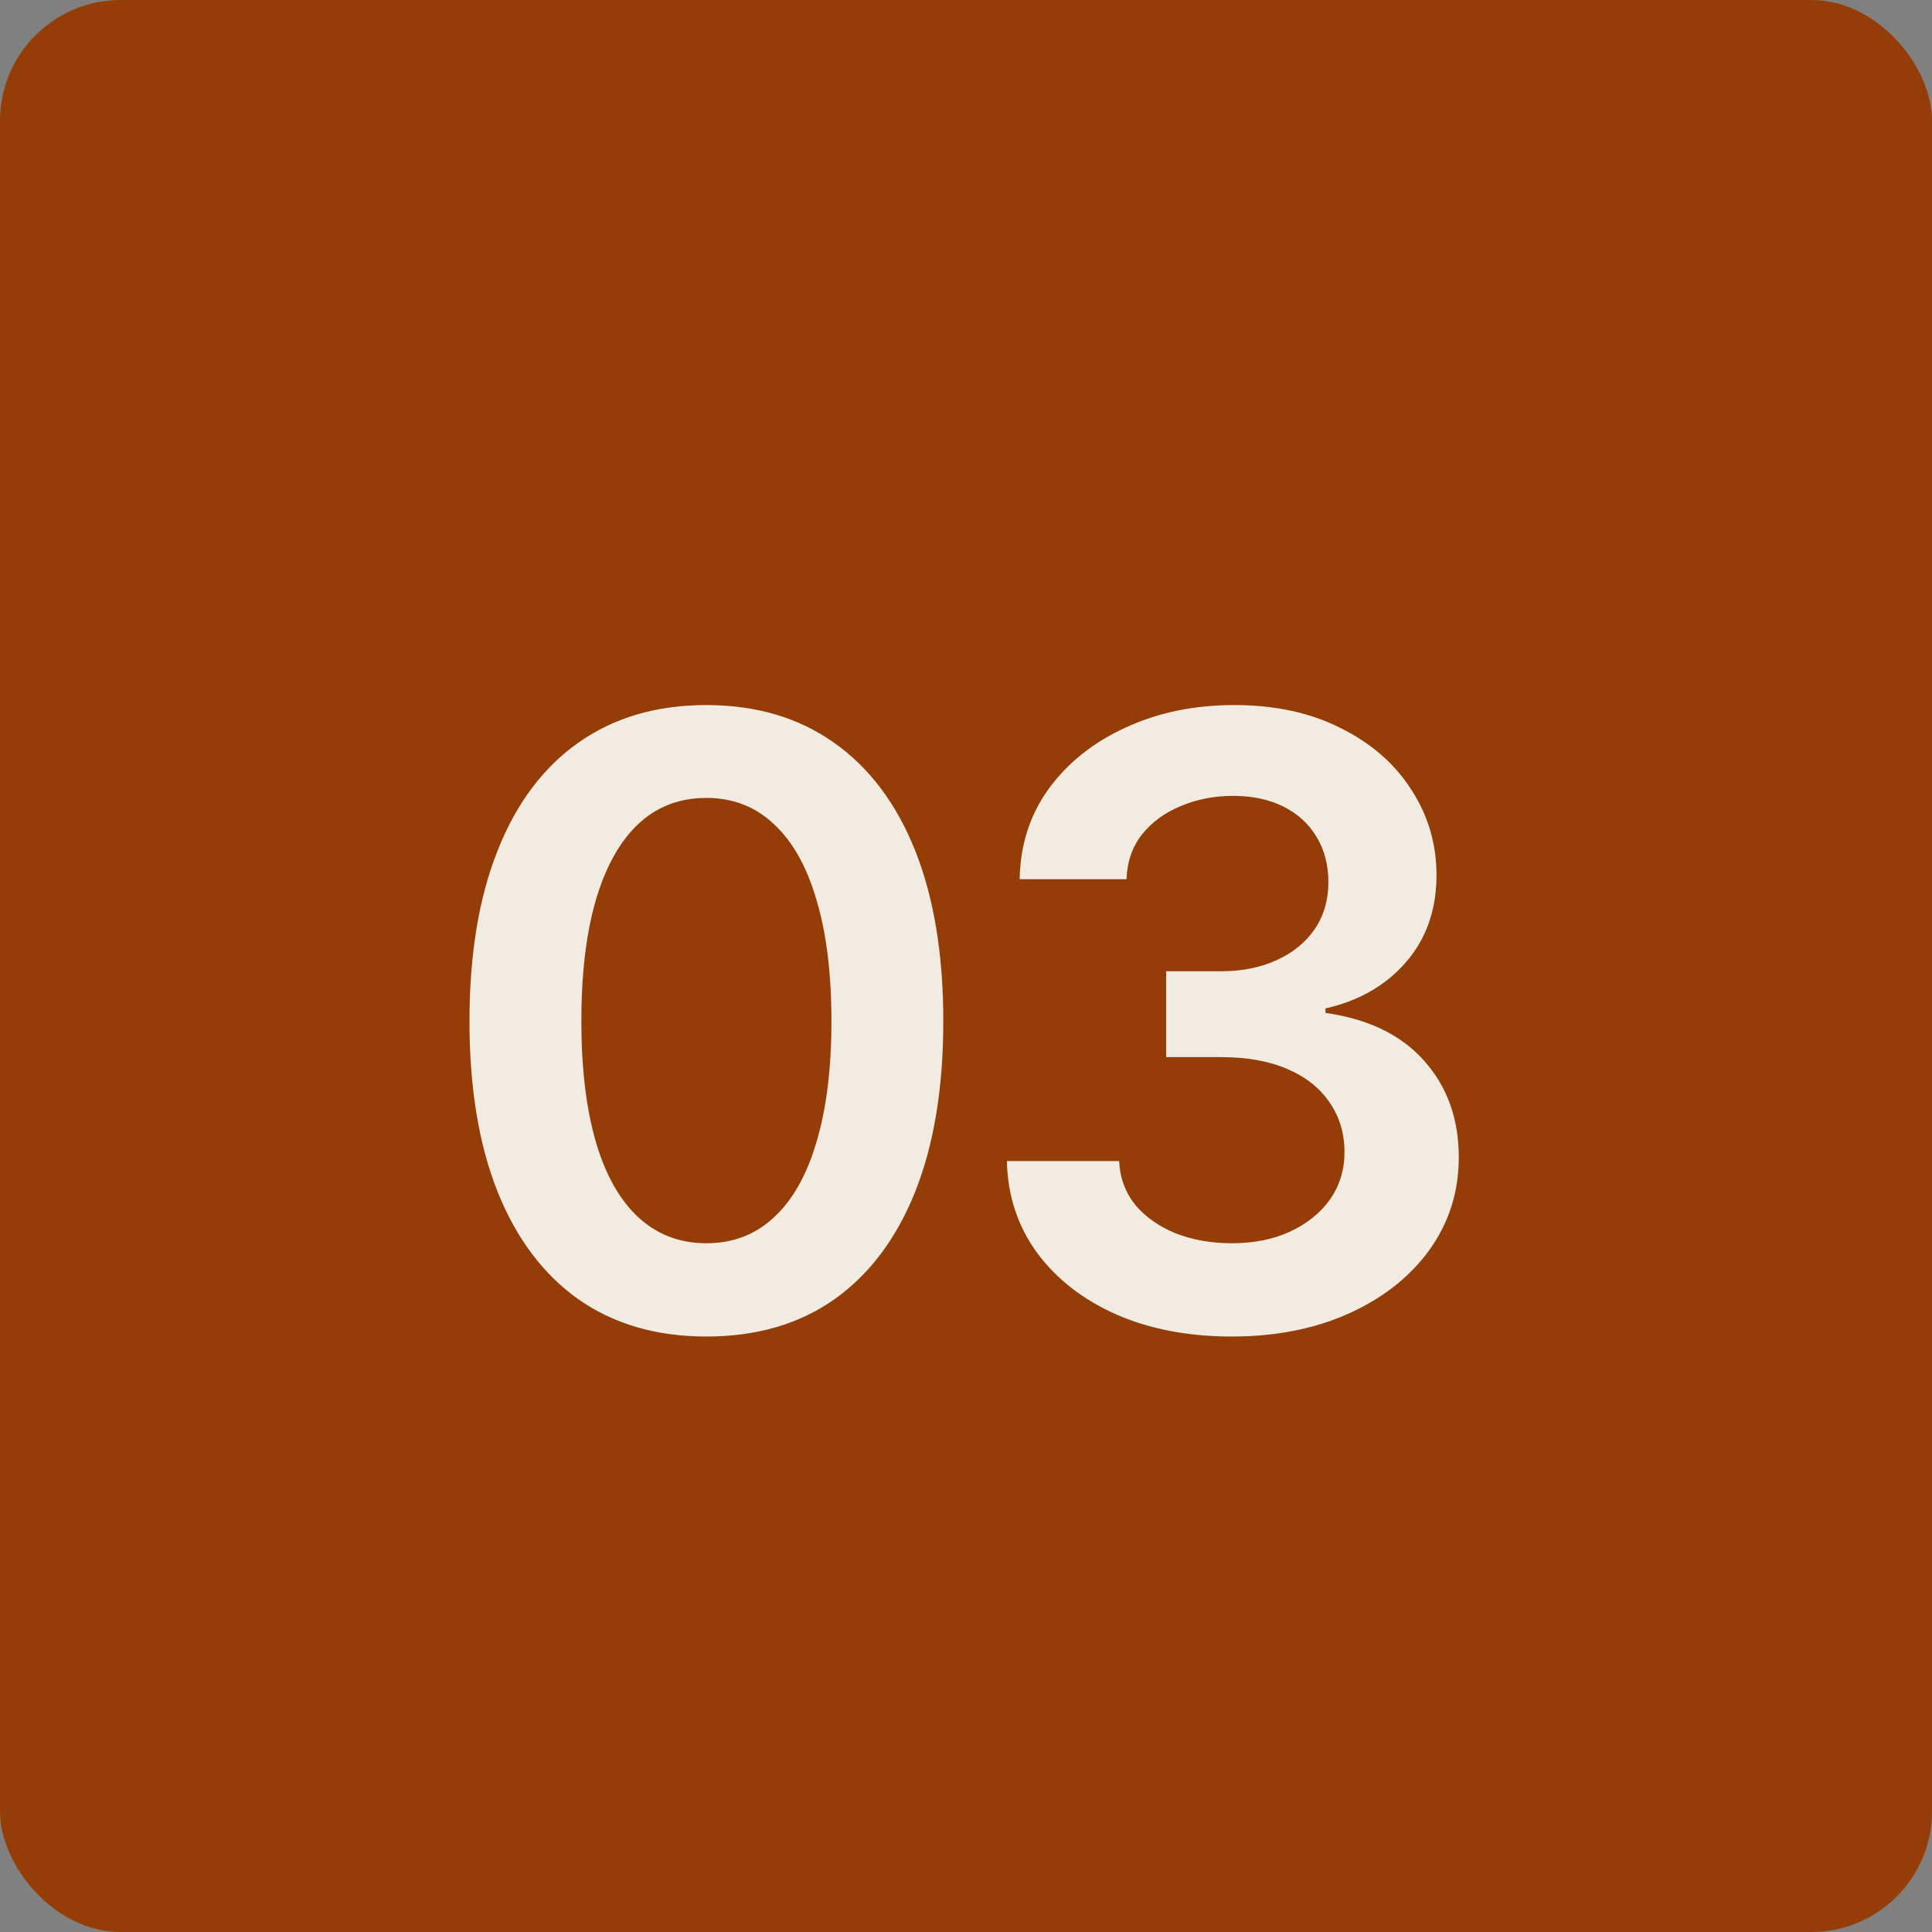
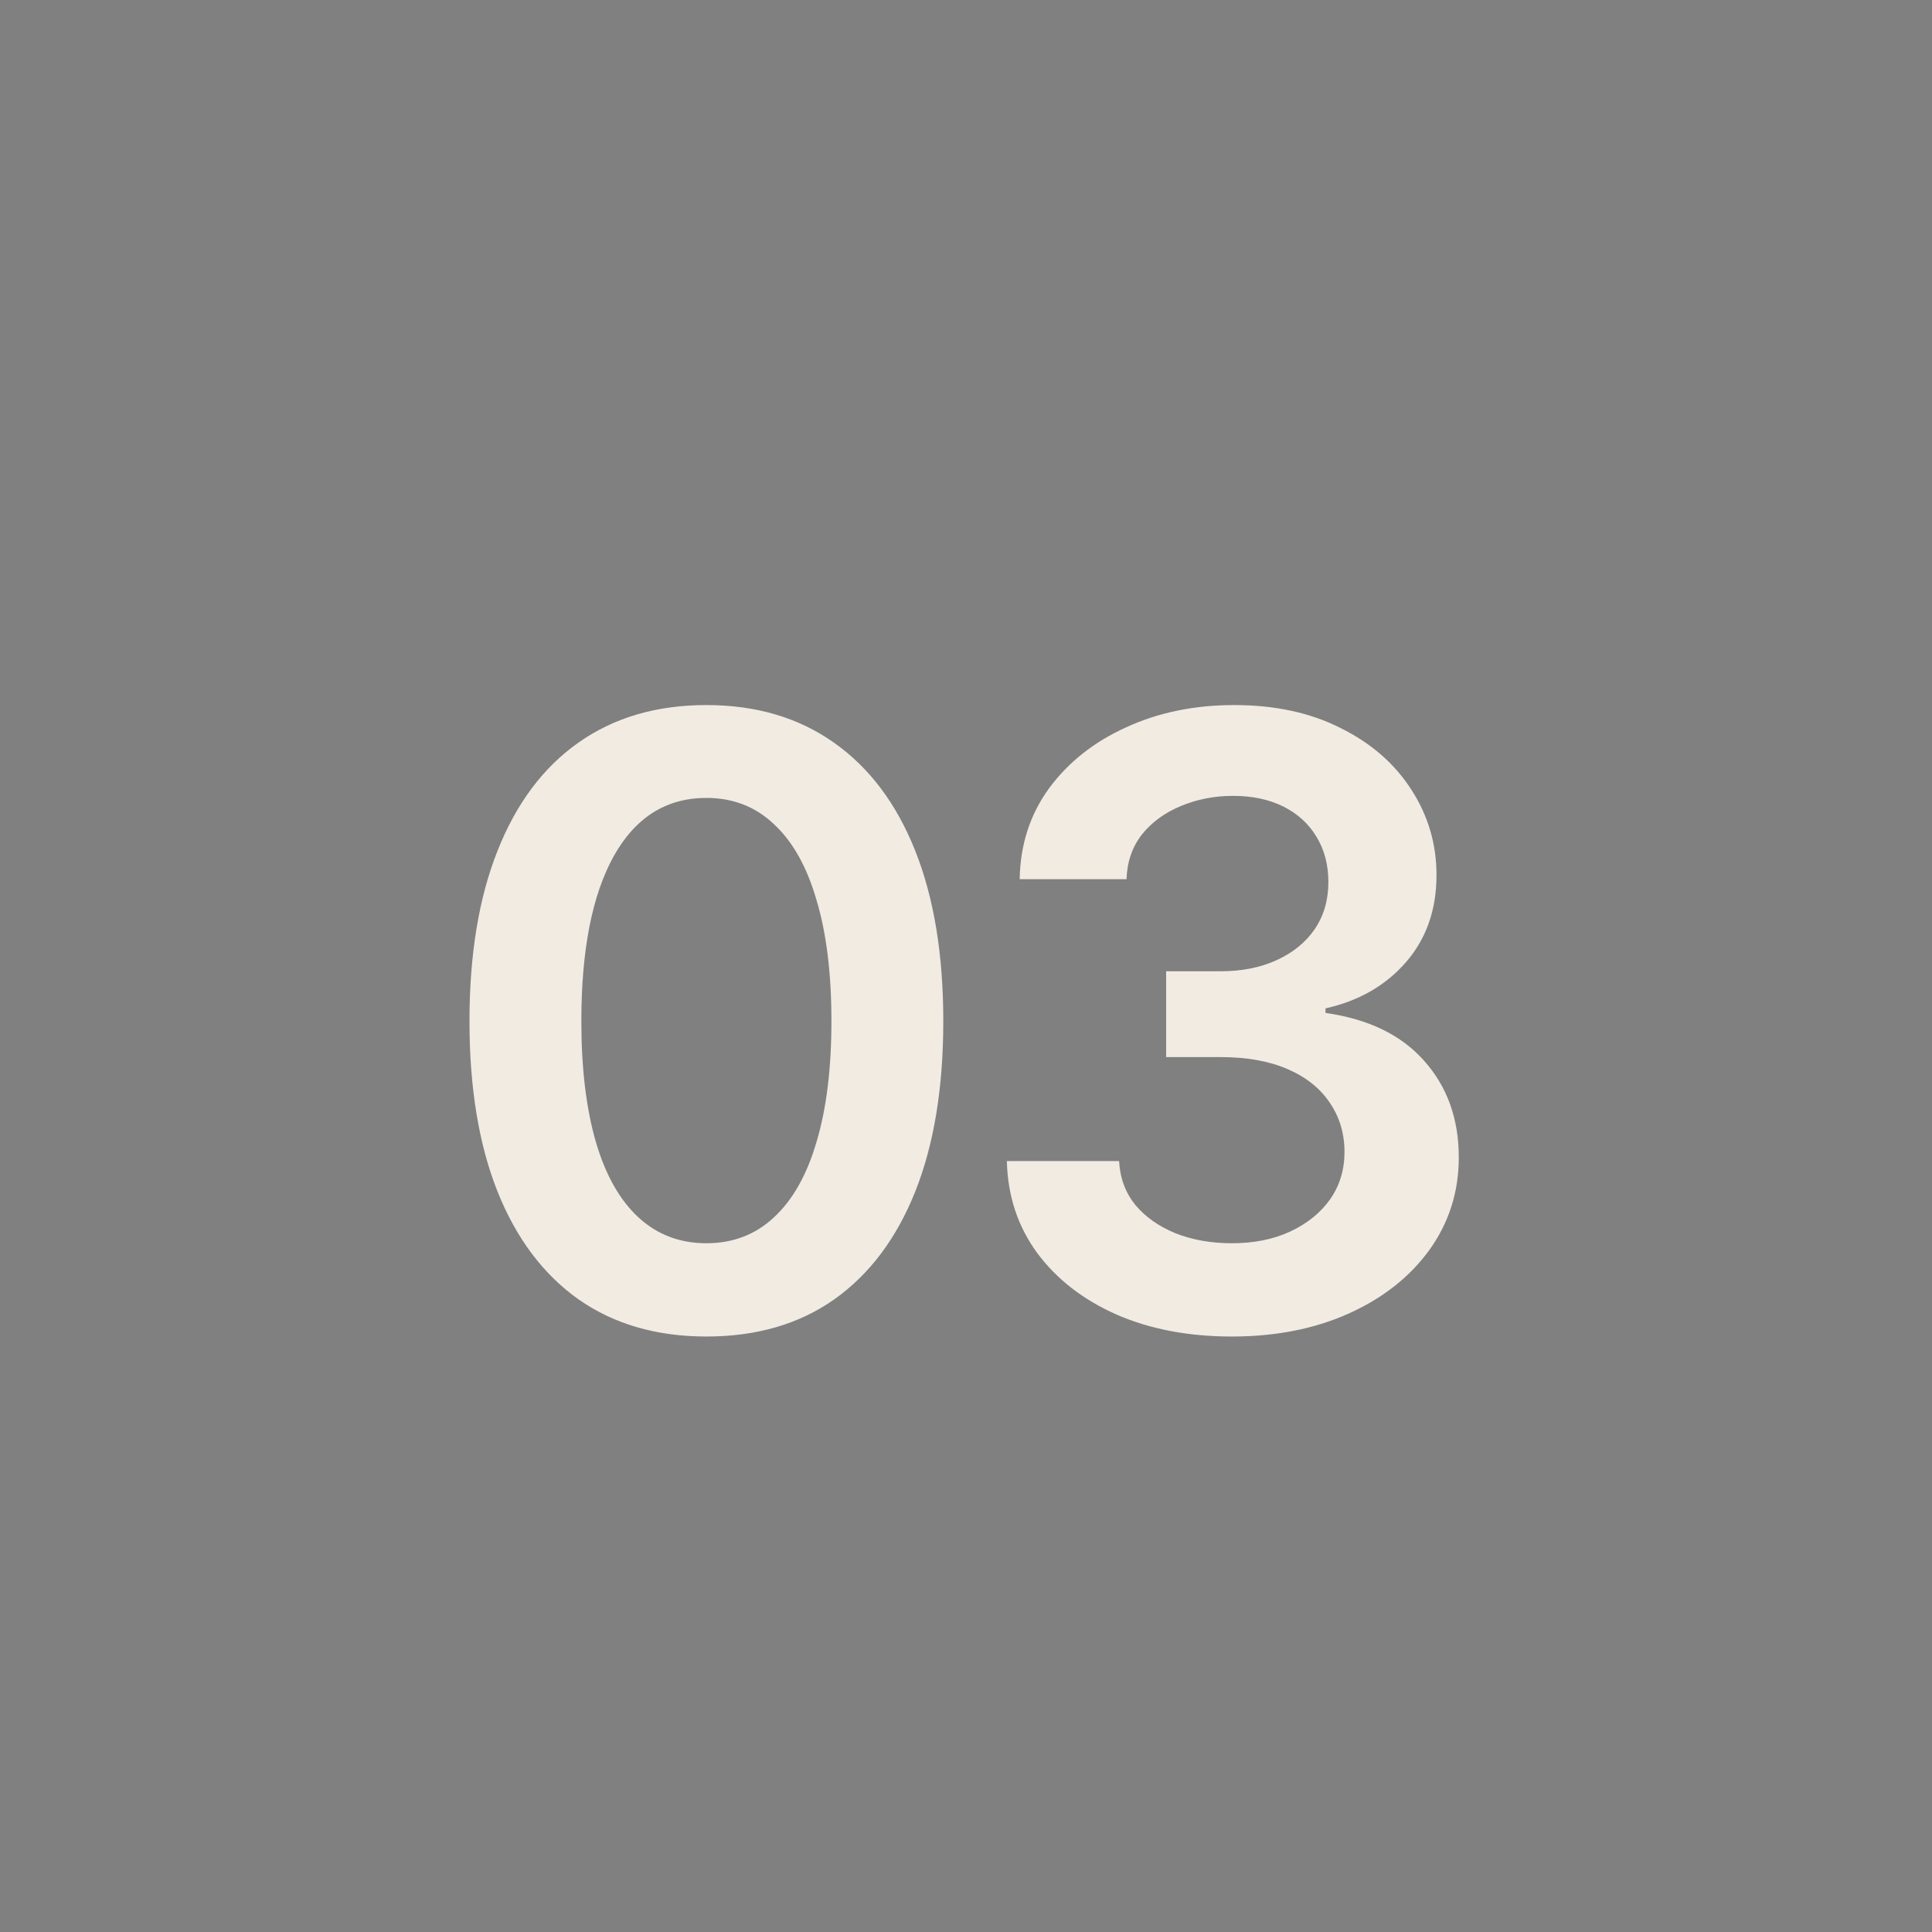
<svg xmlns="http://www.w3.org/2000/svg" width="32" height="32" viewBox="0 0 32 32" fill="none">
  <rect x="0" y="0" width="32" height="32" fill="#808080" stroke="none" />
-   <rect width="32" height="32" rx="2" fill="#953D06" />
  <path d="M11.7 22.137C10.875 22.137 10.169 21.932 9.581 21.521C8.998 21.107 8.551 20.512 8.241 19.737C7.931 18.958 7.776 18.017 7.776 16.914C7.776 15.811 7.931 14.87 8.241 14.091C8.551 13.307 8.998 12.71 9.581 12.3C10.169 11.885 10.875 11.678 11.7 11.678C12.521 11.678 13.225 11.885 13.812 12.3C14.4 12.714 14.849 13.312 15.159 14.091C15.469 14.87 15.624 15.811 15.624 16.914C15.624 18.017 15.469 18.958 15.159 19.737C14.849 20.512 14.403 21.107 13.819 21.521C13.236 21.932 12.53 22.137 11.7 22.137ZM11.7 20.592C12.142 20.592 12.516 20.448 12.821 20.161C13.131 19.874 13.366 19.457 13.525 18.91C13.69 18.359 13.771 17.693 13.771 16.914C13.771 16.13 13.69 15.463 13.525 14.911C13.366 14.36 13.131 13.94 12.821 13.653C12.516 13.362 12.142 13.216 11.7 13.216C11.035 13.216 10.522 13.539 10.162 14.187C9.807 14.829 9.629 15.738 9.629 16.914C9.629 17.693 9.709 18.359 9.868 18.91C10.028 19.457 10.262 19.874 10.572 20.161C10.882 20.448 11.258 20.592 11.7 20.592ZM20.402 22.137C19.687 22.137 19.051 22.016 18.495 21.774C17.939 21.528 17.499 21.186 17.176 20.749C16.857 20.311 16.69 19.806 16.677 19.231H18.536C18.55 19.509 18.639 19.751 18.803 19.956C18.971 20.157 19.195 20.314 19.473 20.428C19.751 20.537 20.061 20.592 20.402 20.592C20.767 20.592 21.088 20.528 21.366 20.4C21.649 20.268 21.87 20.09 22.029 19.867C22.189 19.639 22.269 19.377 22.269 19.081C22.269 18.771 22.186 18.498 22.023 18.261C21.863 18.024 21.631 17.839 21.325 17.707C21.02 17.575 20.653 17.509 20.225 17.509H19.315V16.087H20.225C20.571 16.087 20.879 16.025 21.148 15.902C21.416 15.779 21.626 15.608 21.776 15.39C21.927 15.166 22.002 14.907 22.002 14.61C22.002 14.323 21.936 14.073 21.804 13.858C21.676 13.644 21.494 13.478 21.257 13.359C21.02 13.241 20.742 13.182 20.423 13.182C20.113 13.182 19.824 13.239 19.555 13.352C19.29 13.462 19.076 13.619 18.912 13.824C18.753 14.029 18.668 14.275 18.659 14.562H16.889C16.898 13.993 17.06 13.492 17.374 13.059C17.693 12.626 18.119 12.288 18.652 12.047C19.186 11.801 19.783 11.678 20.443 11.678C21.118 11.678 21.706 11.805 22.207 12.06C22.713 12.311 23.102 12.651 23.376 13.079C23.654 13.508 23.793 13.979 23.793 14.494C23.793 15.068 23.624 15.549 23.287 15.937C22.95 16.324 22.506 16.579 21.954 16.702V16.777C22.665 16.878 23.21 17.142 23.588 17.57C23.971 17.999 24.162 18.532 24.162 19.17C24.162 19.74 24 20.25 23.677 20.701C23.353 21.148 22.909 21.499 22.344 21.754C21.779 22.009 21.131 22.137 20.402 22.137Z" fill="#F1EBE2" />
</svg>